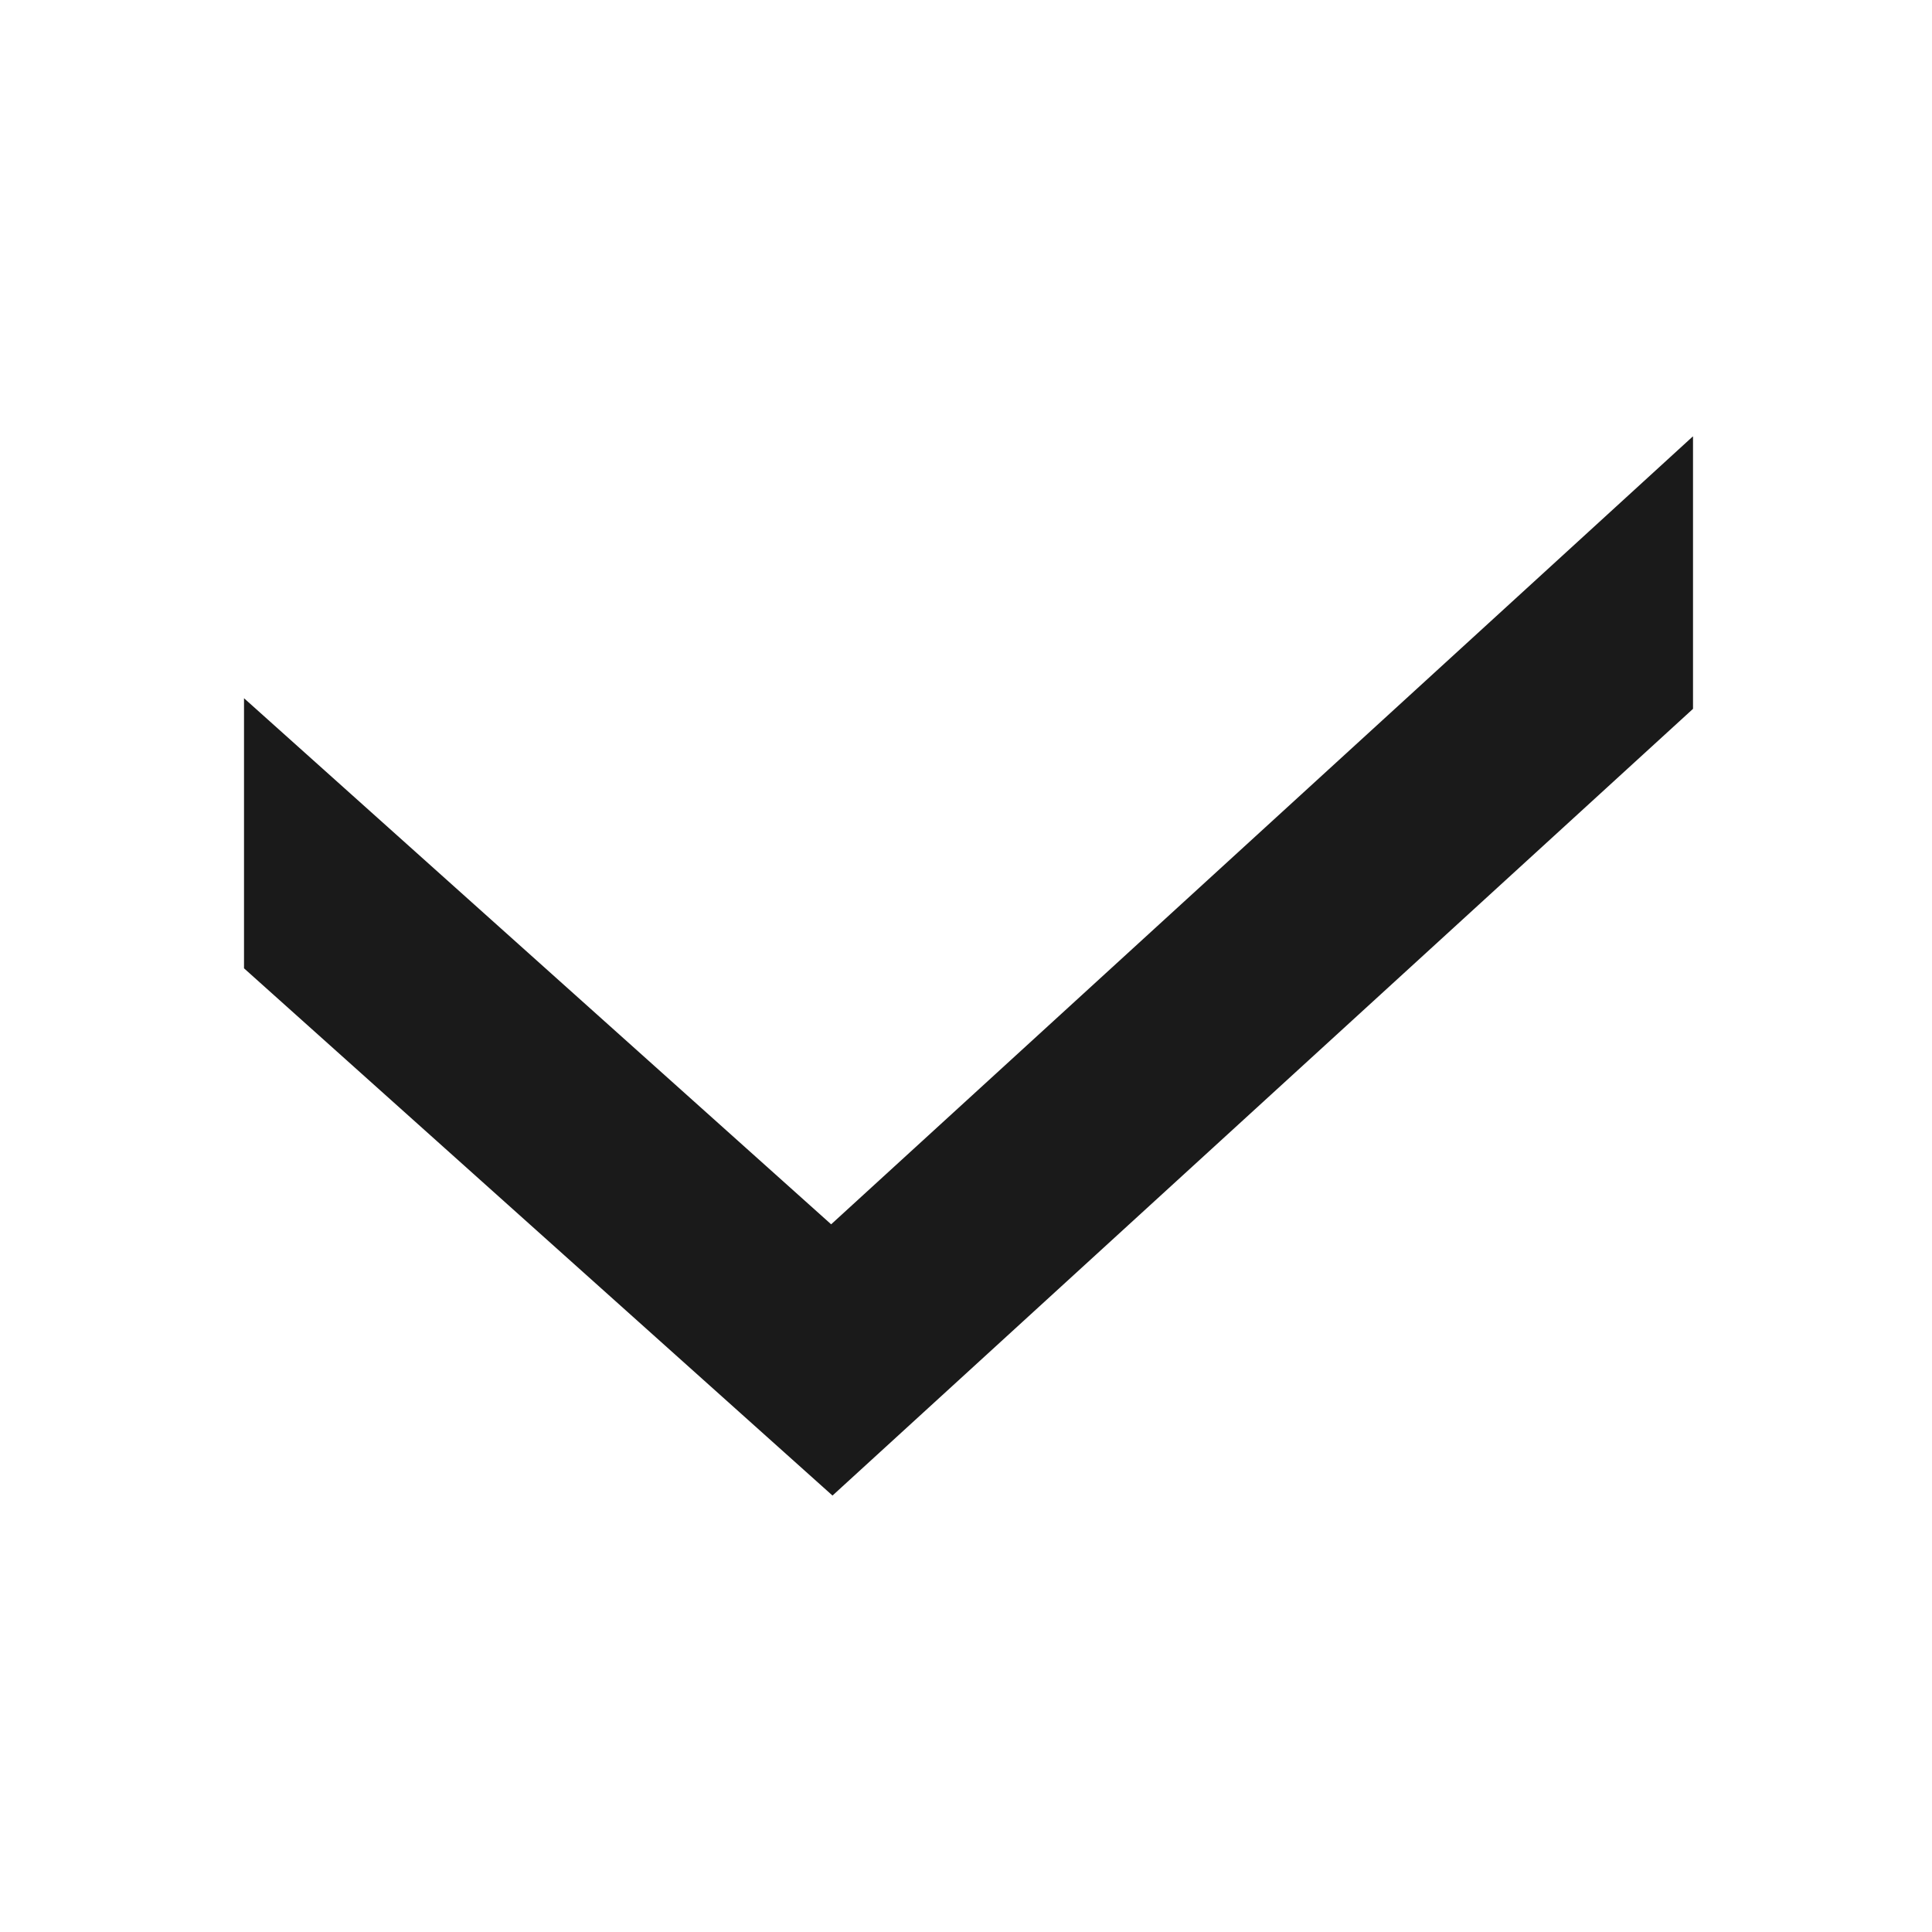
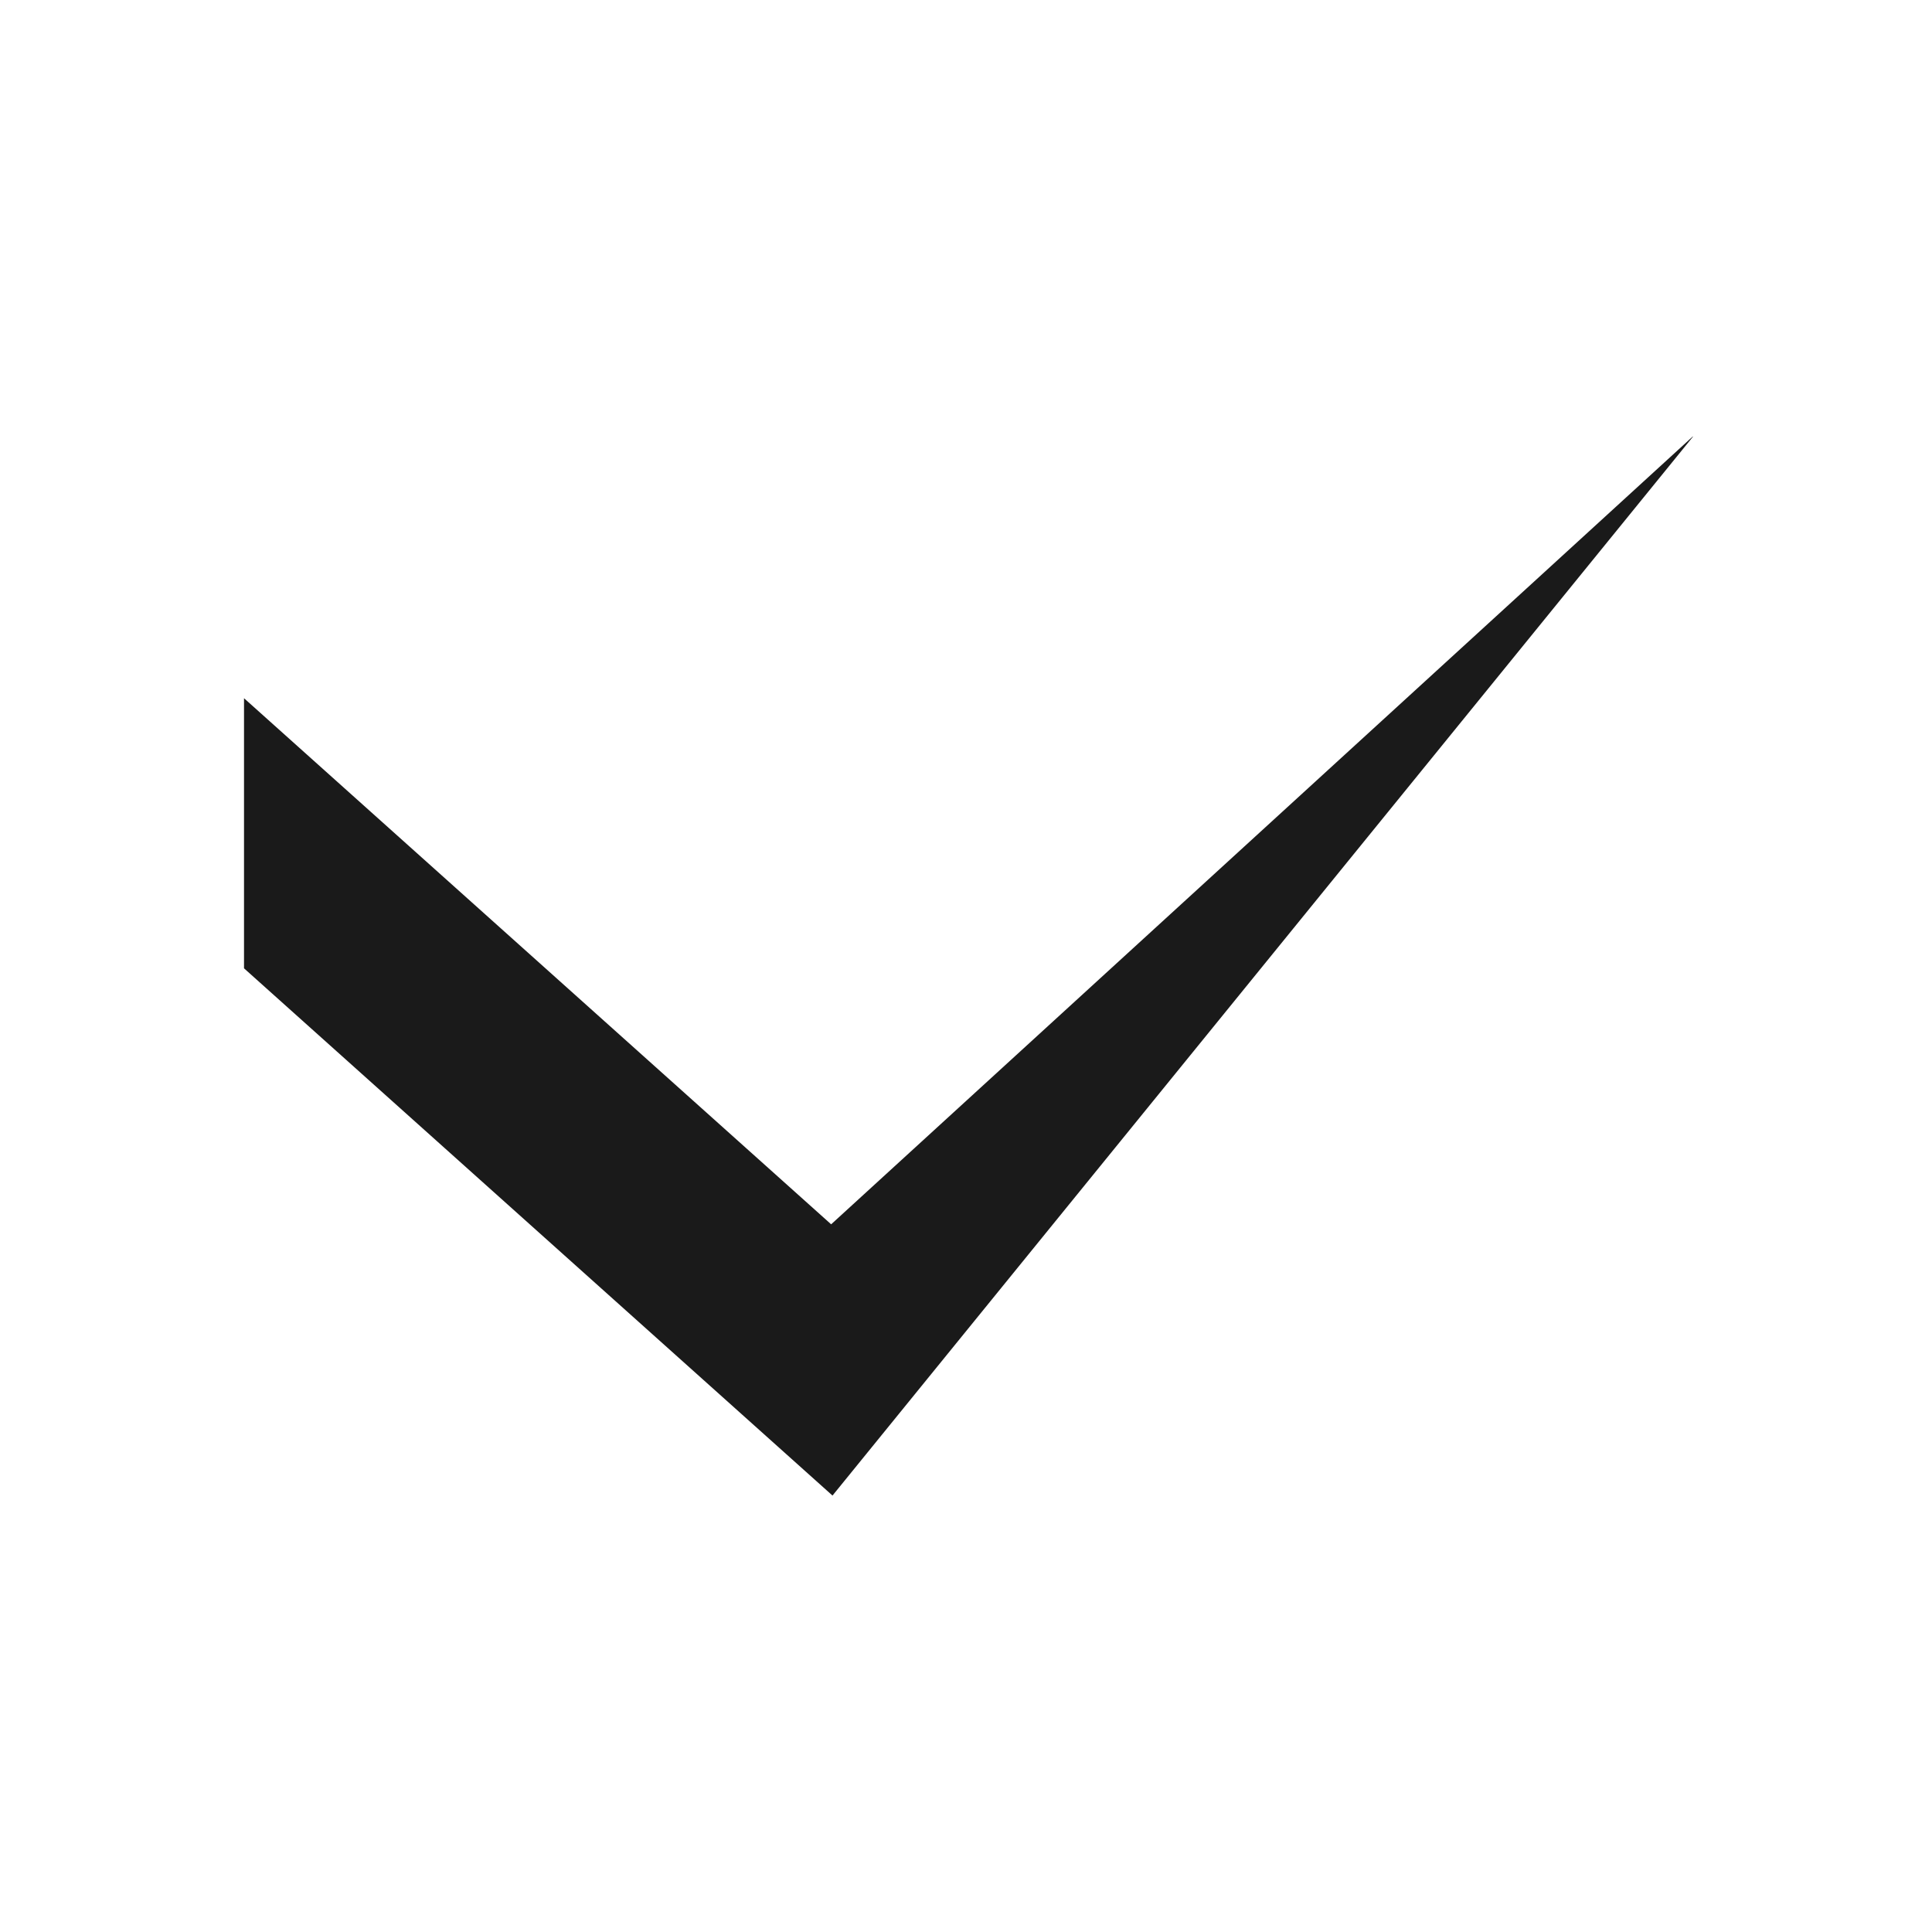
<svg xmlns="http://www.w3.org/2000/svg" width="10" height="10" viewBox="0 0 10 10" fill="none">
-   <path fill-rule="evenodd" clip-rule="evenodd" d="M8.762 2.259L8.763 2.26V3.669L4.309 7.741L1.263 5.012V3.614L4.302 6.337L8.762 2.259Z" fill="#1A1A1A" />
+   <path fill-rule="evenodd" clip-rule="evenodd" d="M8.762 2.259L8.763 2.26L4.309 7.741L1.263 5.012V3.614L4.302 6.337L8.762 2.259Z" fill="#1A1A1A" />
</svg>